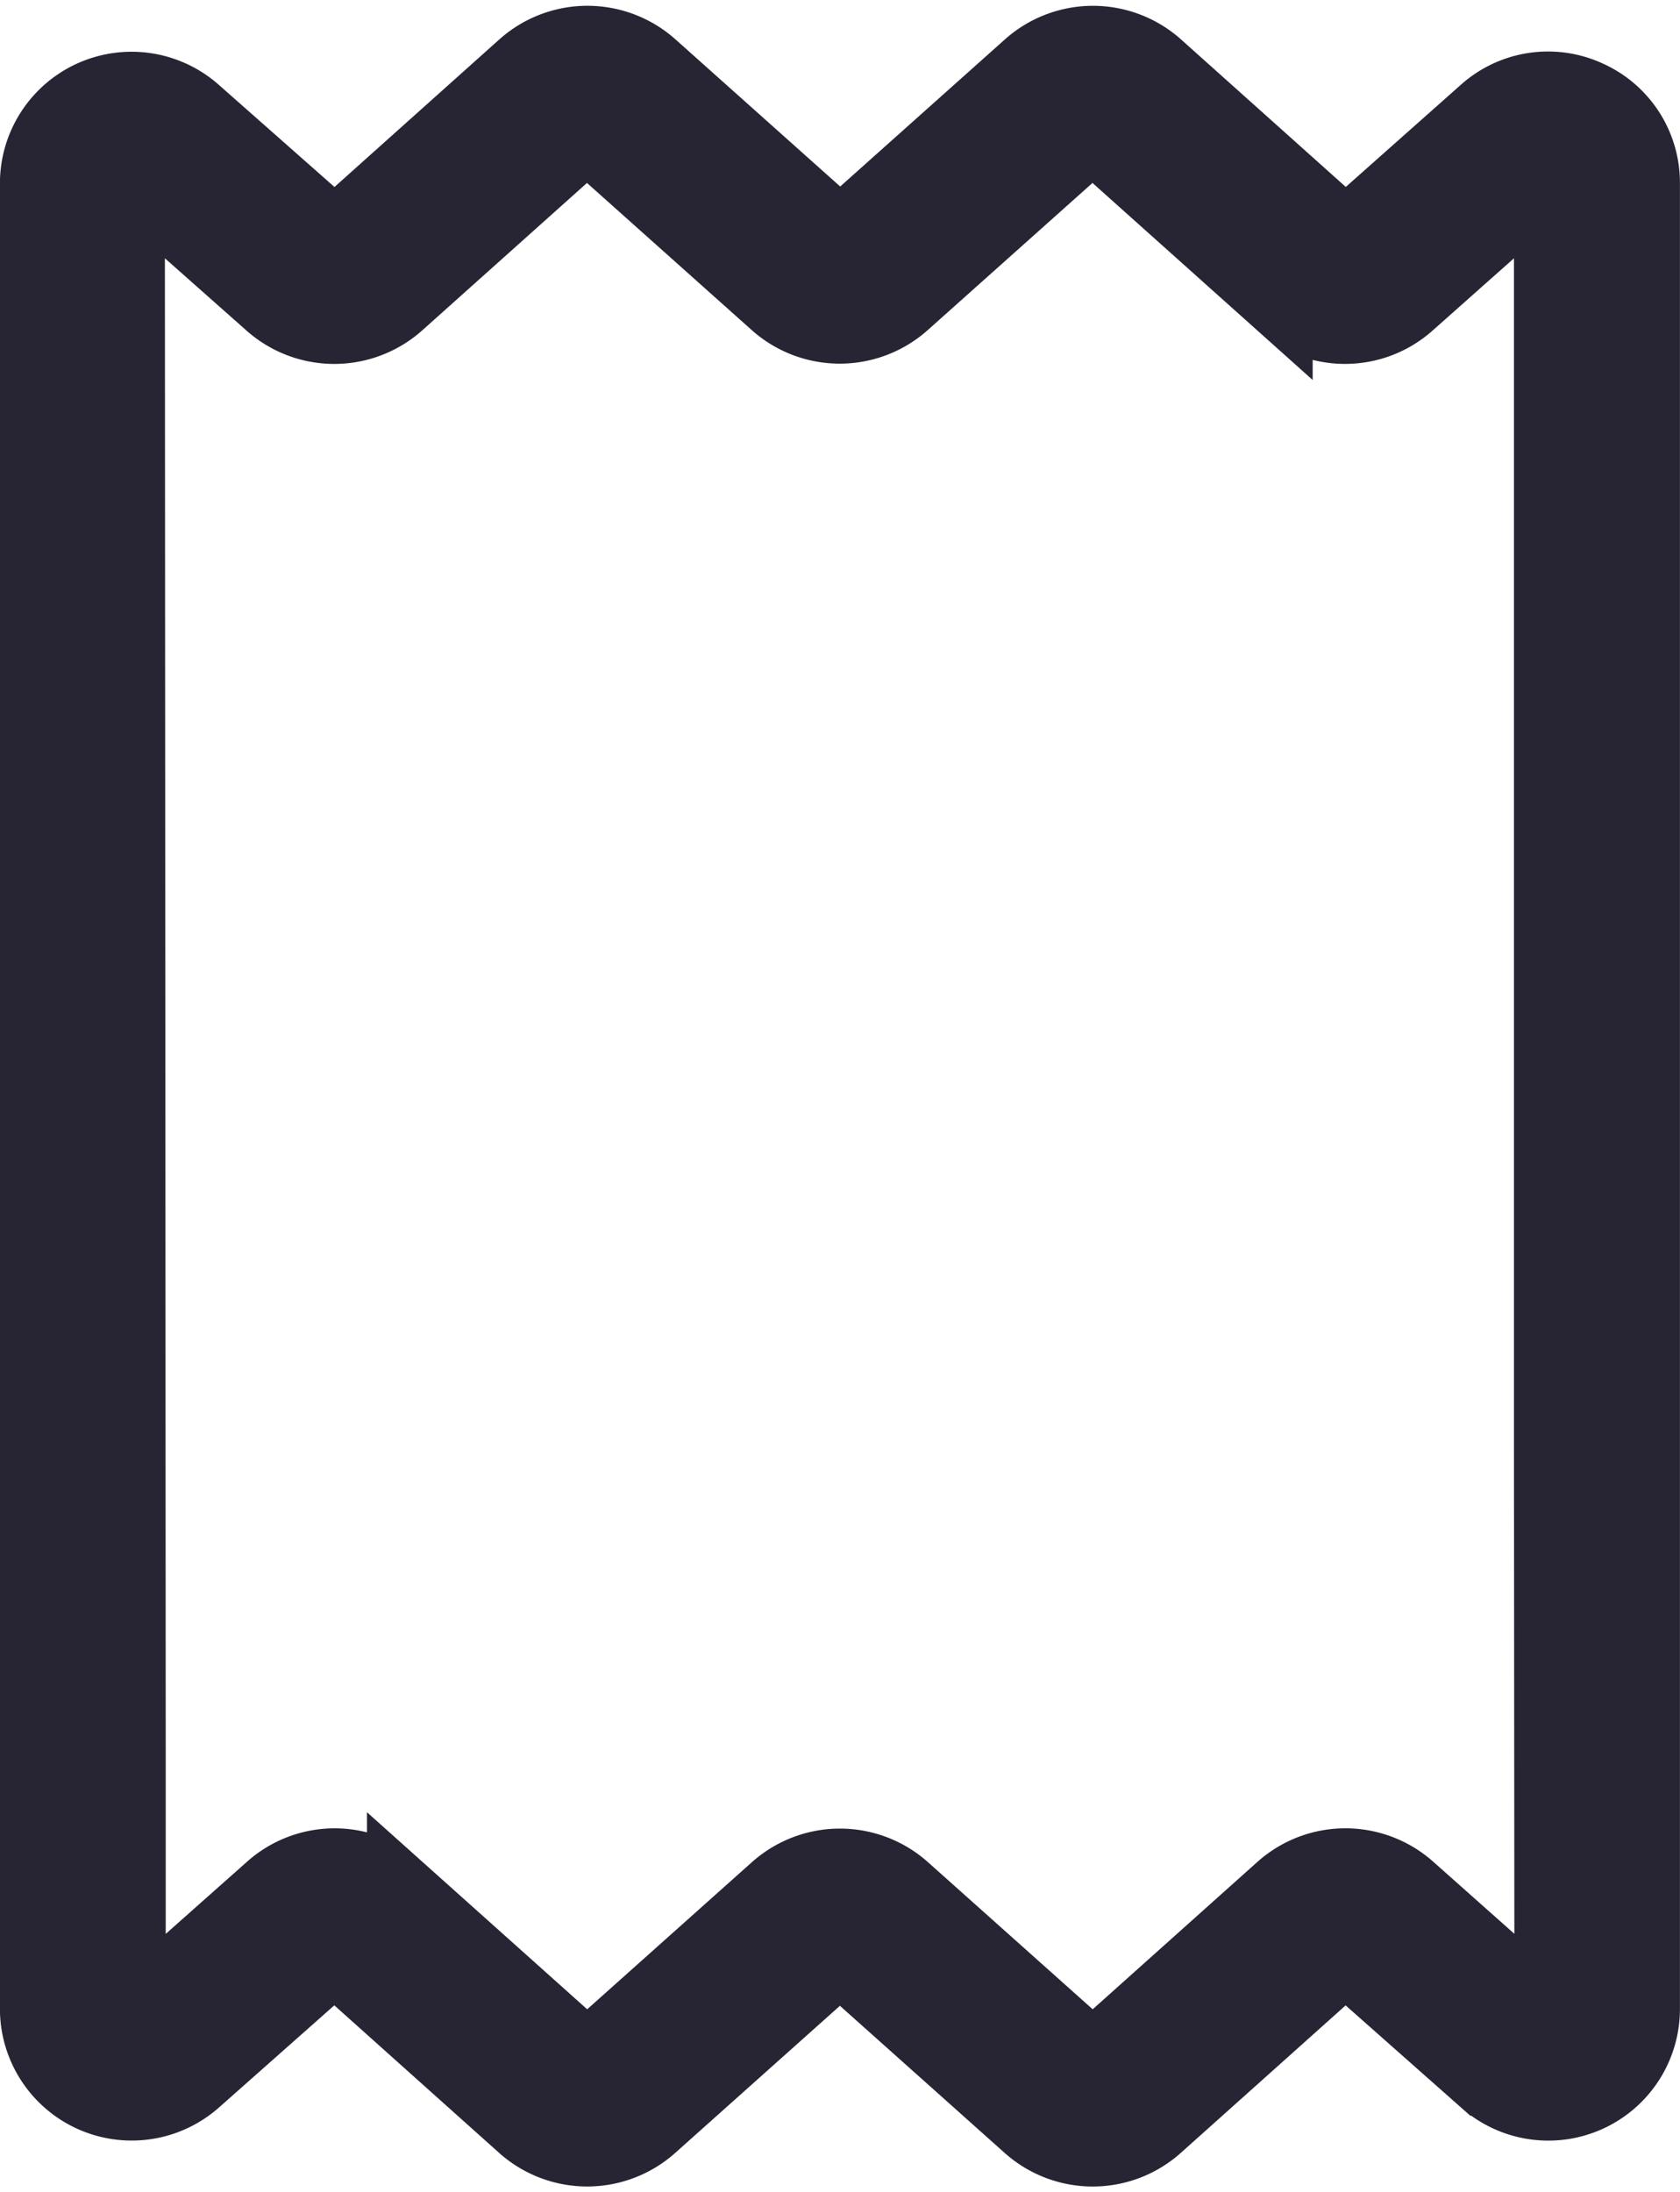
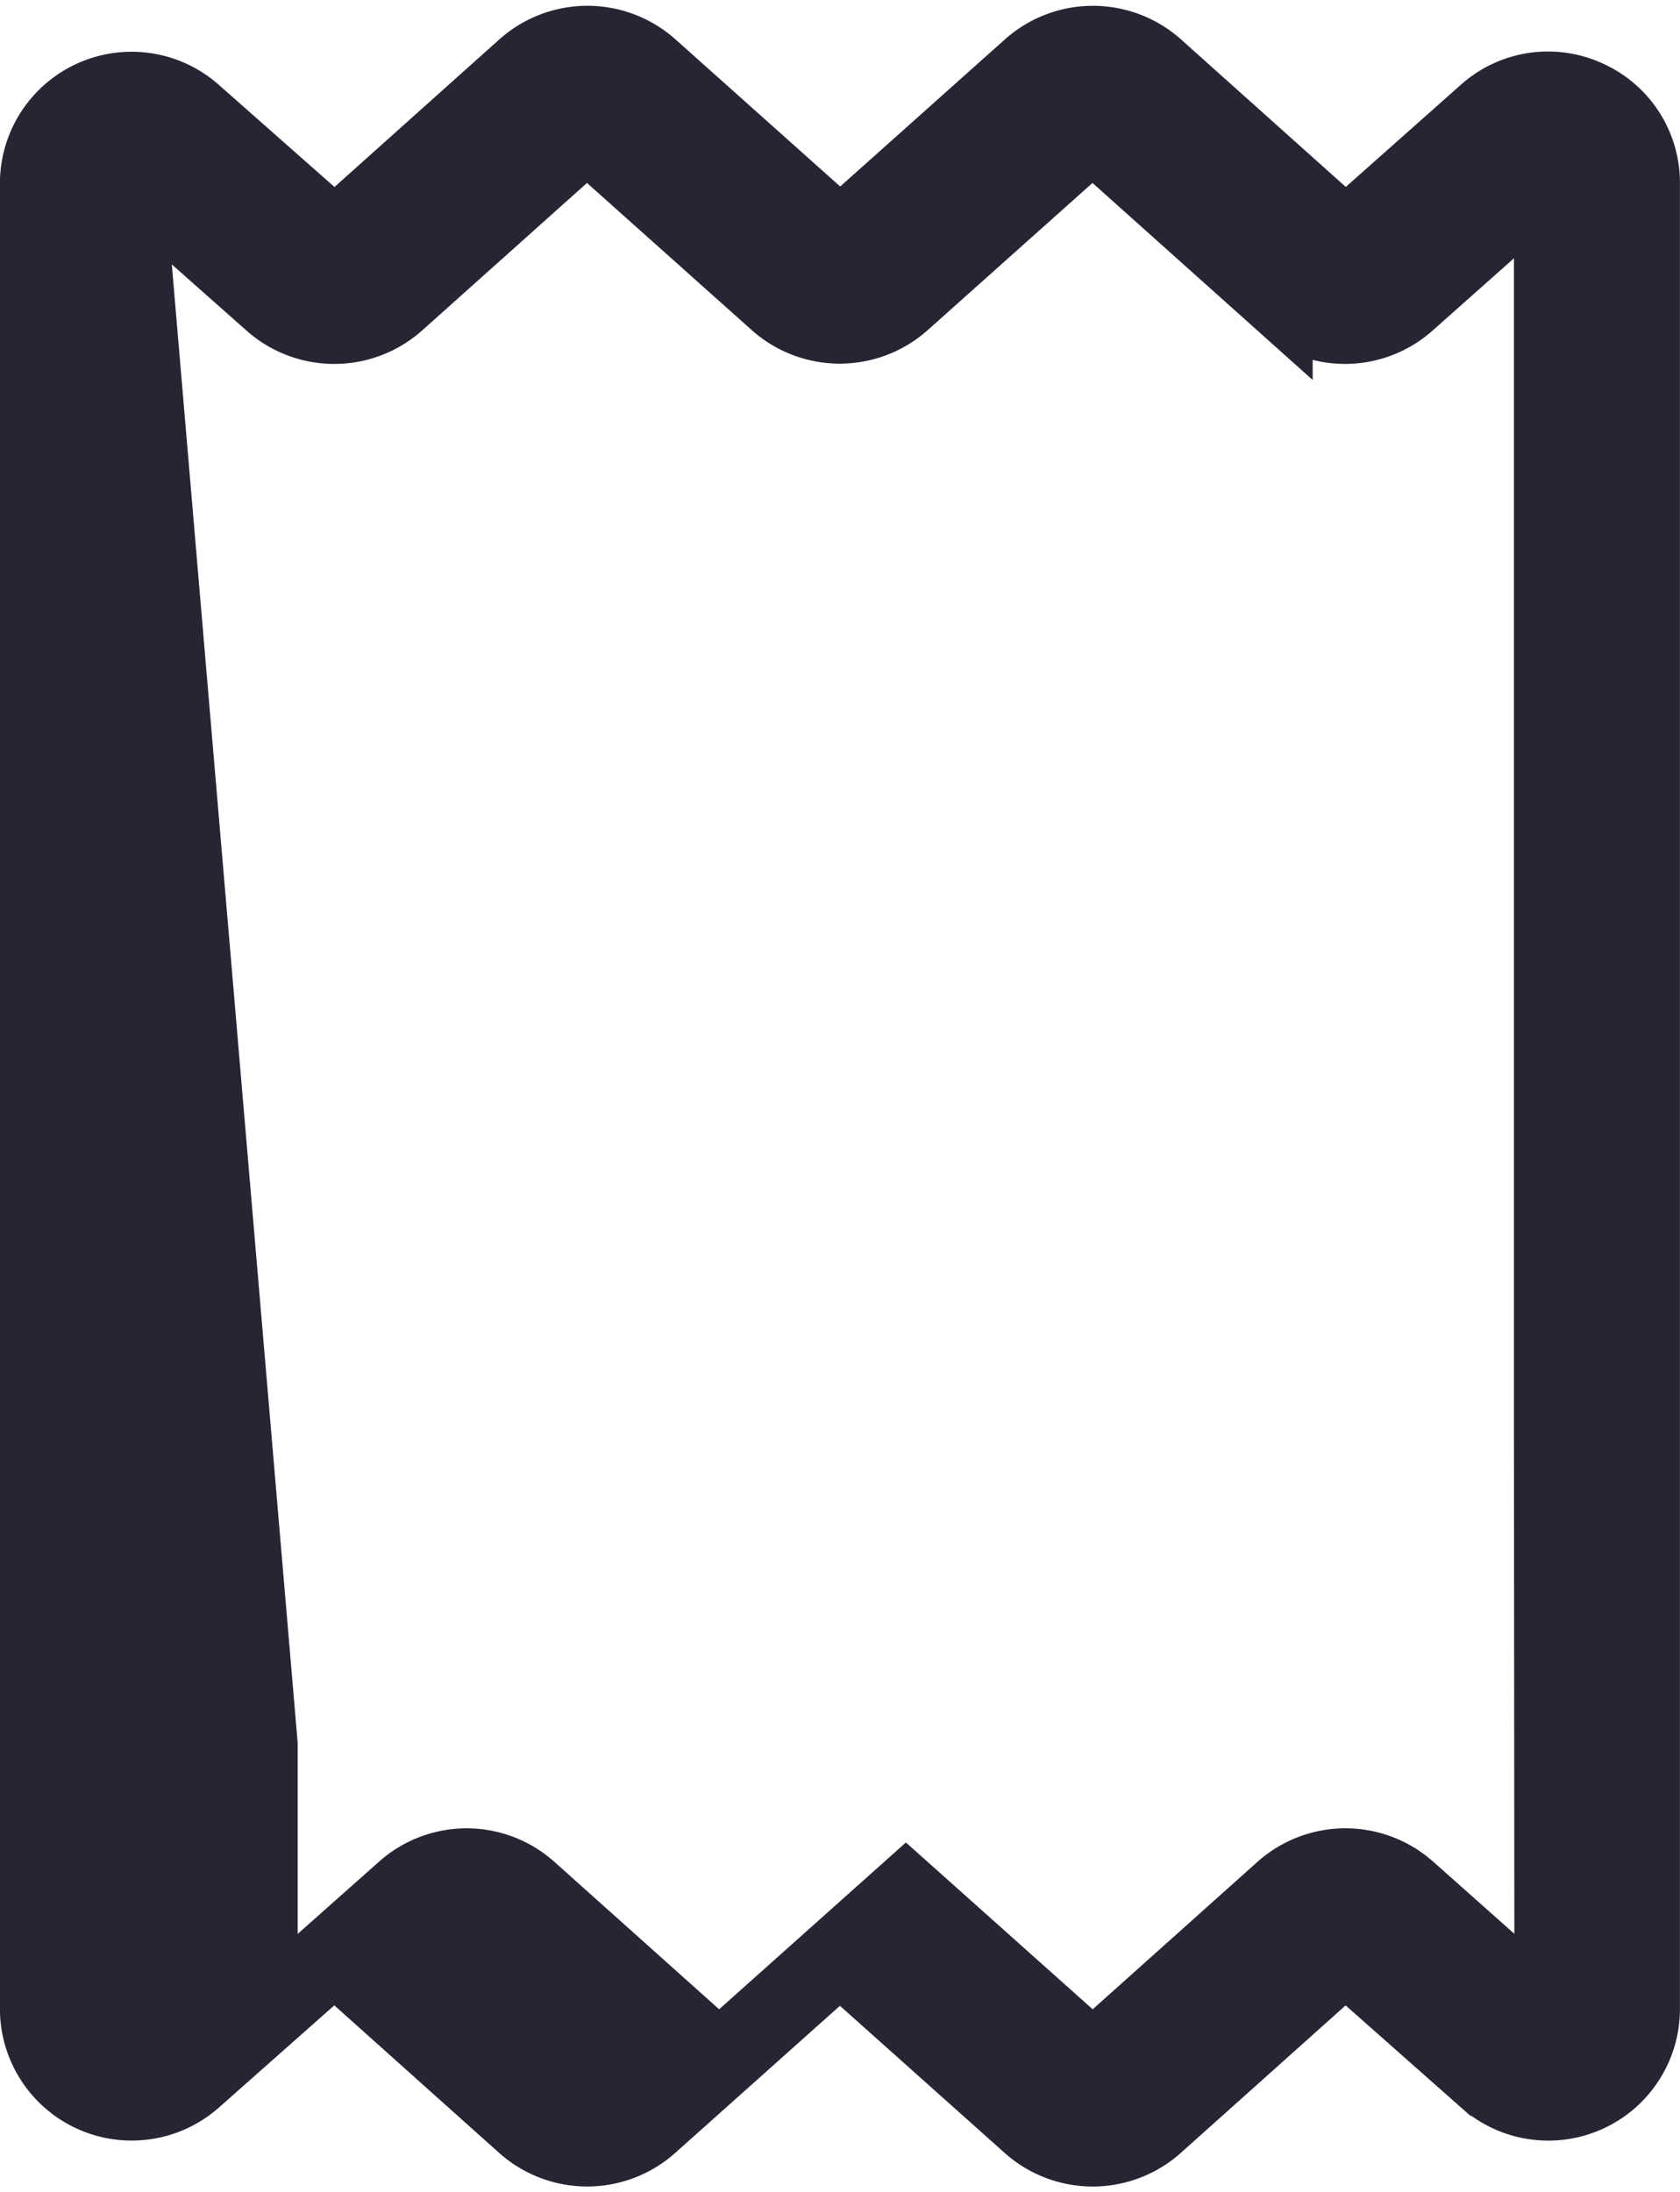
<svg xmlns="http://www.w3.org/2000/svg" width="25.182" height="32.852" viewBox="0 0 25.182 32.852">
  <defs>
    <style>.a{fill:#272534;stroke:#272534;}</style>
  </defs>
  <g transform="translate(0.5 0.587)">
    <g transform="translate(0)">
-       <path class="a" d="M73.844.819h0a1.461,1.461,0,0,0-1.589.241L70.2,2.884,67.4.378a1.482,1.482,0,0,0-1.977,0l-2.8,2.5-2.8-2.5a1.482,1.482,0,0,0-1.978,0l-2.8,2.506L52.98,1.061a1.473,1.473,0,0,0-2.452,1.111V29.506a1.475,1.475,0,0,0,2.455,1.111l2.059-1.823,2.8,2.506a1.482,1.482,0,0,0,1.977,0l2.8-2.5,2.8,2.5a1.482,1.482,0,0,0,1.978,0l2.8-2.505,2.061,1.823a1.473,1.473,0,0,0,2.452-1.111V2.172A1.46,1.46,0,0,0,73.844.819ZM71.178,27.683a1.481,1.481,0,0,0-1.97.005l-2.8,2.505-2.8-2.5a1.482,1.482,0,0,0-1.978,0l-2.8,2.5-2.8-2.505a1.474,1.474,0,0,0-1.964-.005l-2.053,1.822V25.552L52,2.172l2.057,1.822a1.481,1.481,0,0,0,1.97-.005l2.8-2.505,2.8,2.5a1.482,1.482,0,0,0,1.978,0l2.8-2.5,2.8,2.505a1.474,1.474,0,0,0,1.964.005l2.053-1.823v18.79l.007,8.544Z" transform="translate(-50.529 0)" />
+       <path class="a" d="M73.844.819h0a1.461,1.461,0,0,0-1.589.241L70.2,2.884,67.4.378a1.482,1.482,0,0,0-1.977,0l-2.8,2.5-2.8-2.5a1.482,1.482,0,0,0-1.978,0l-2.8,2.506L52.98,1.061a1.473,1.473,0,0,0-2.452,1.111V29.506a1.475,1.475,0,0,0,2.455,1.111l2.059-1.823,2.8,2.506a1.482,1.482,0,0,0,1.977,0l2.8-2.5,2.8,2.5a1.482,1.482,0,0,0,1.978,0l2.8-2.505,2.061,1.823a1.473,1.473,0,0,0,2.452-1.111V2.172A1.46,1.46,0,0,0,73.844.819ZM71.178,27.683a1.481,1.481,0,0,0-1.97.005l-2.8,2.505-2.8-2.5l-2.8,2.5-2.8-2.505a1.474,1.474,0,0,0-1.964-.005l-2.053,1.822V25.552L52,2.172l2.057,1.822a1.481,1.481,0,0,0,1.97-.005l2.8-2.505,2.8,2.5a1.482,1.482,0,0,0,1.978,0l2.8-2.5,2.8,2.505a1.474,1.474,0,0,0,1.964.005l2.053-1.823v18.79l.007,8.544Z" transform="translate(-50.529 0)" />
    </g>
  </g>
</svg>